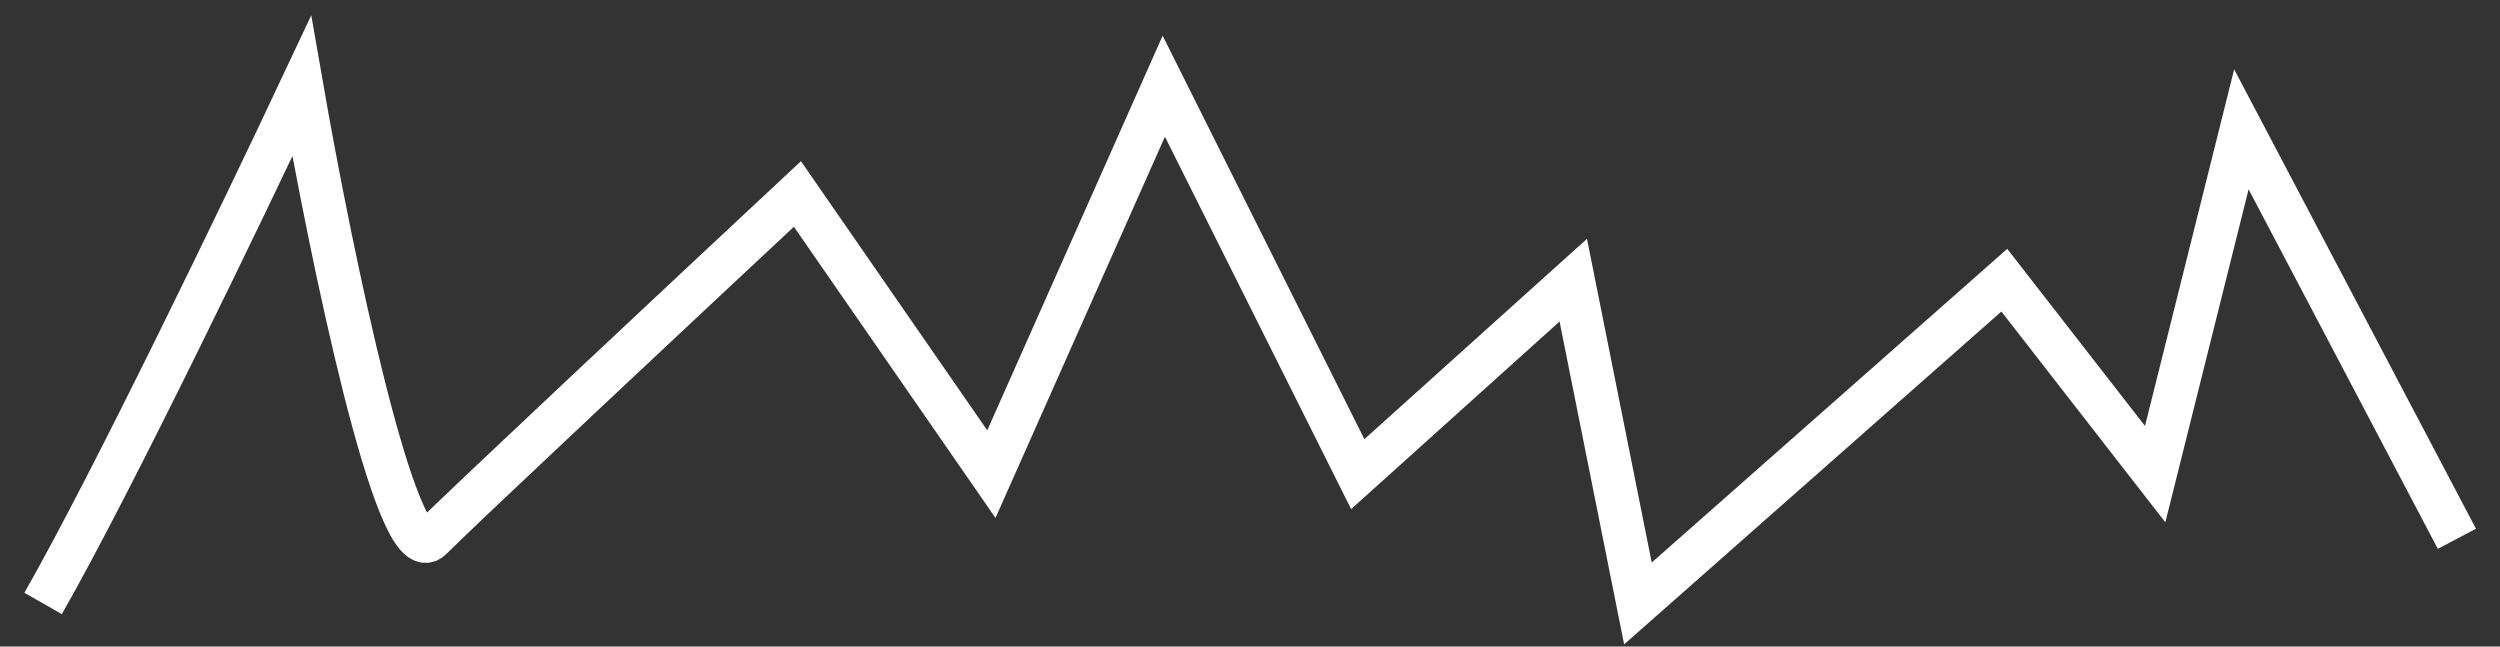
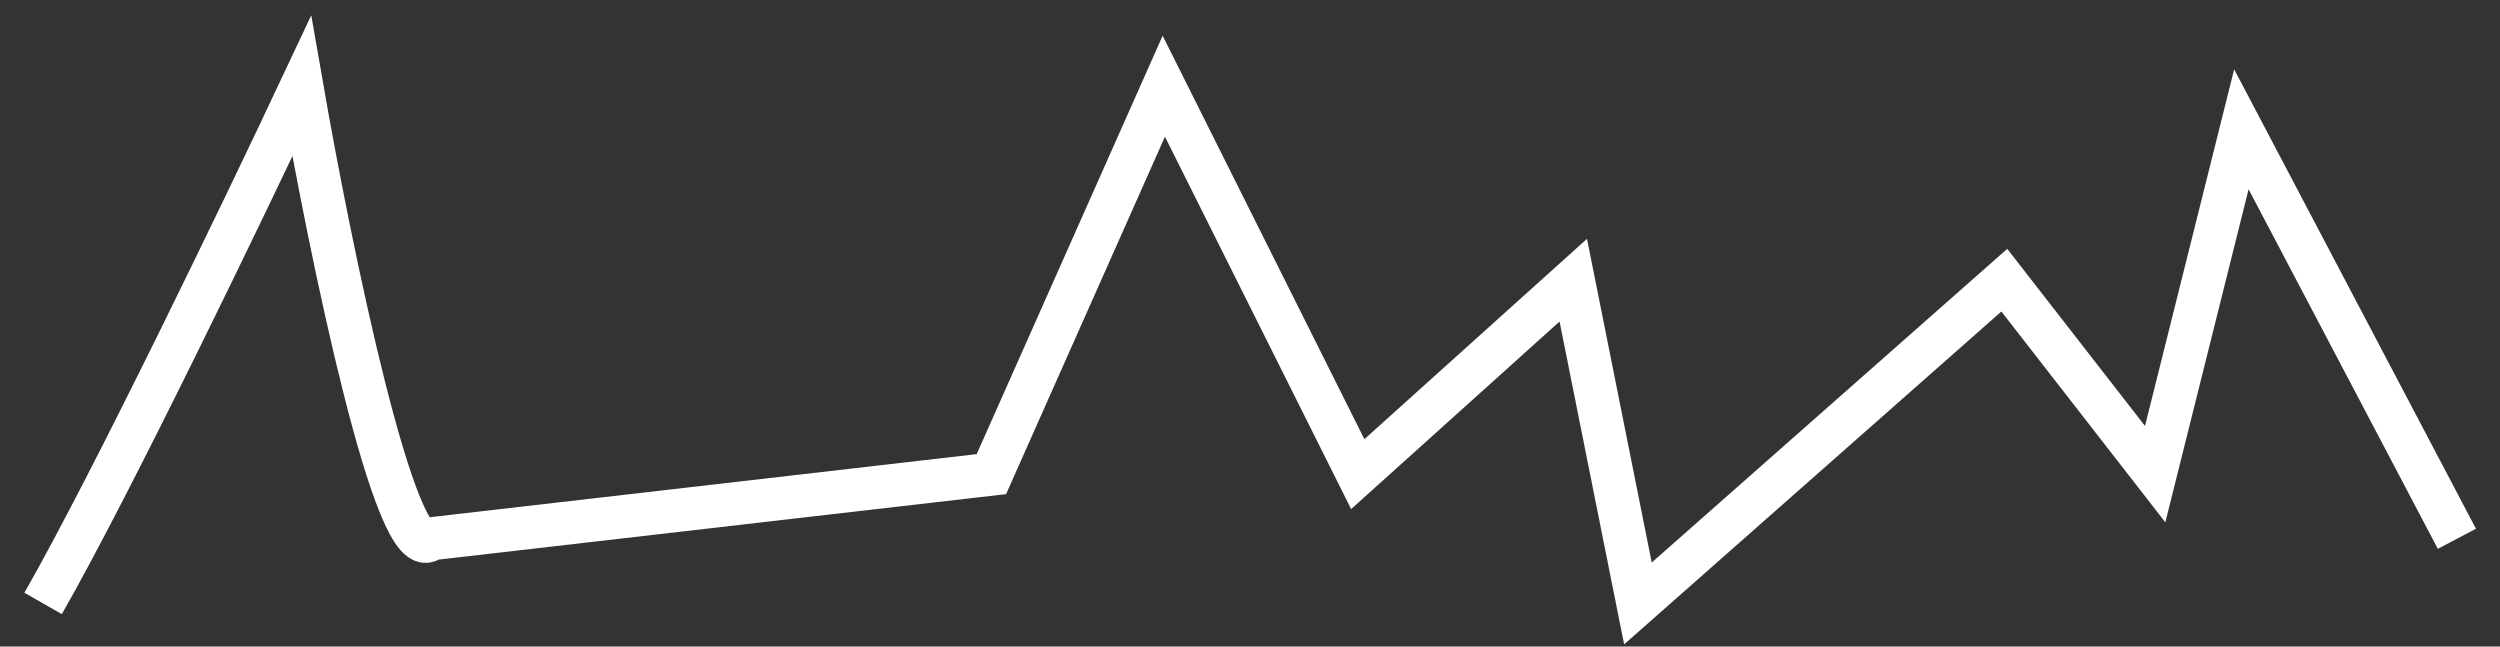
<svg xmlns="http://www.w3.org/2000/svg" width="58" height="15" viewBox="0 0 58 15" fill="none">
  <rect x="0" y="0" width="58" height="15" fill="#333333" stroke="none" />
-   <path d="M1 14C2.6 11.2 5.667 4.833 7 2C7.667 5.833 9.2 13.3 10 12.5C10.8 11.7 16 6.833 18.5 4.5L23 11L27 2L31.5 11L36.5 6.5L38 14L46.5 6.5L50 11L52 3L57 12.5" stroke="white" />
+   <path d="M1 14C2.6 11.2 5.667 4.833 7 2C7.667 5.833 9.2 13.3 10 12.5L23 11L27 2L31.5 11L36.5 6.5L38 14L46.5 6.5L50 11L52 3L57 12.5" stroke="white" />
</svg>